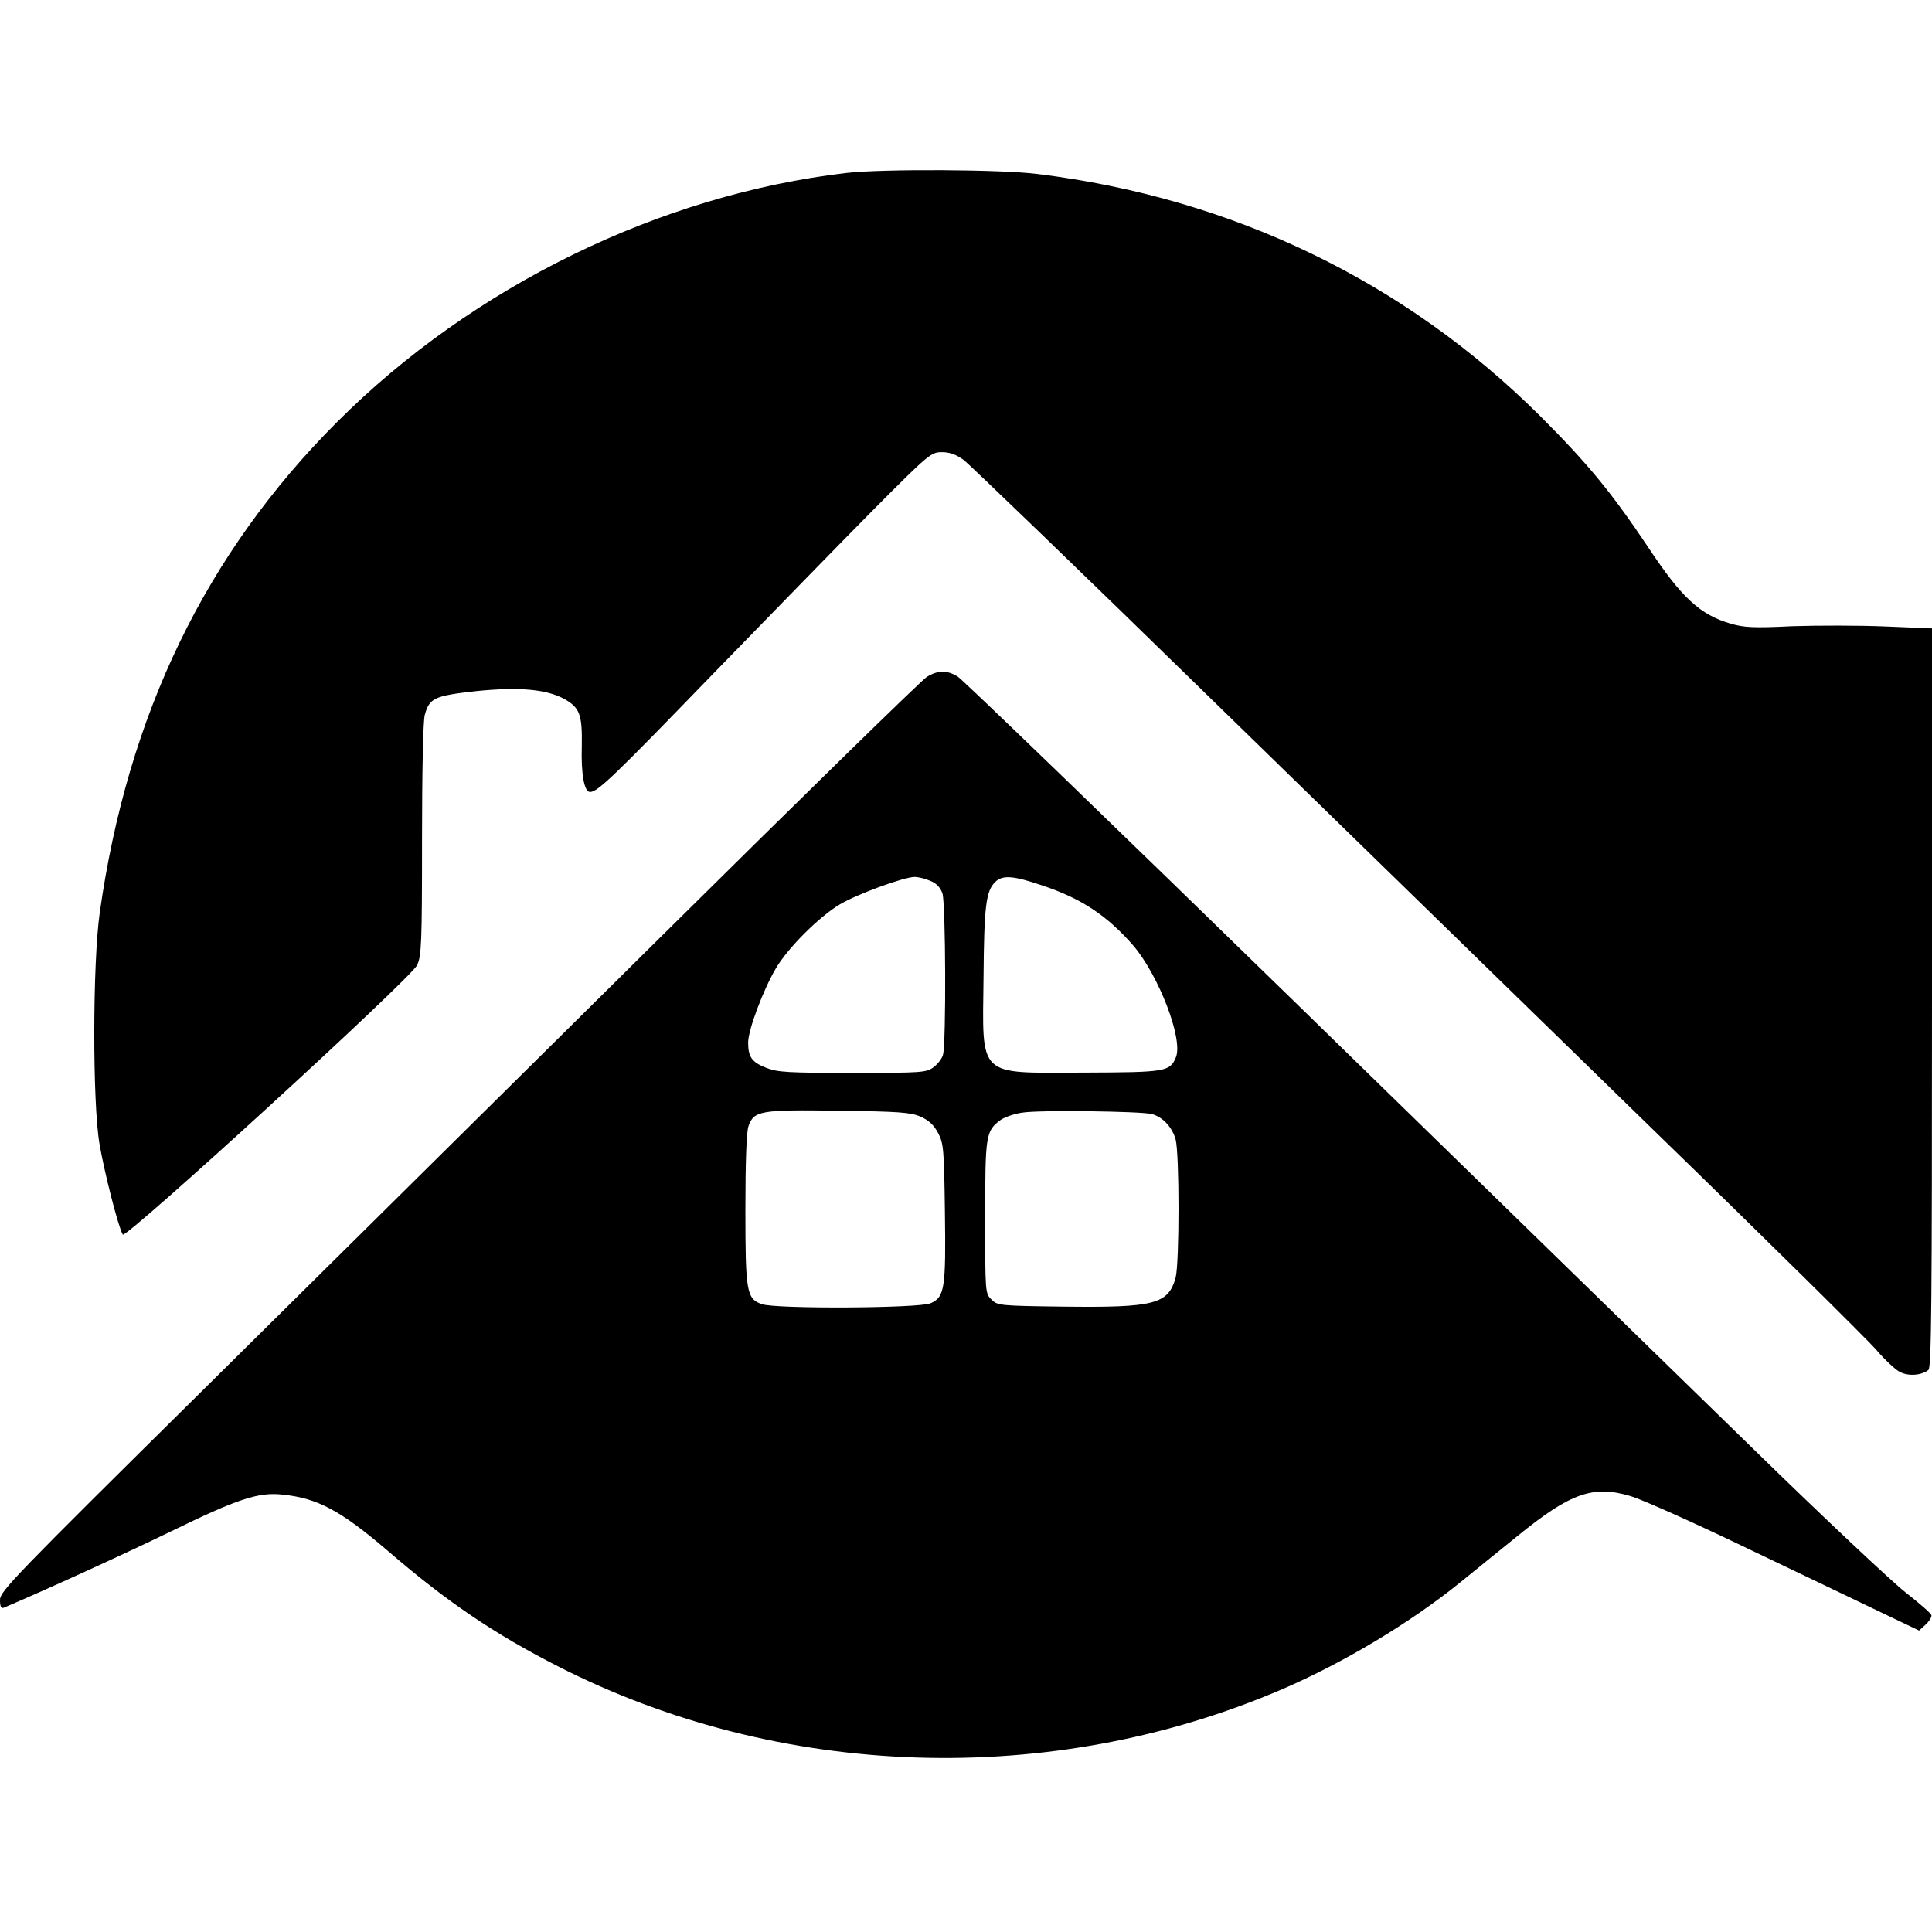
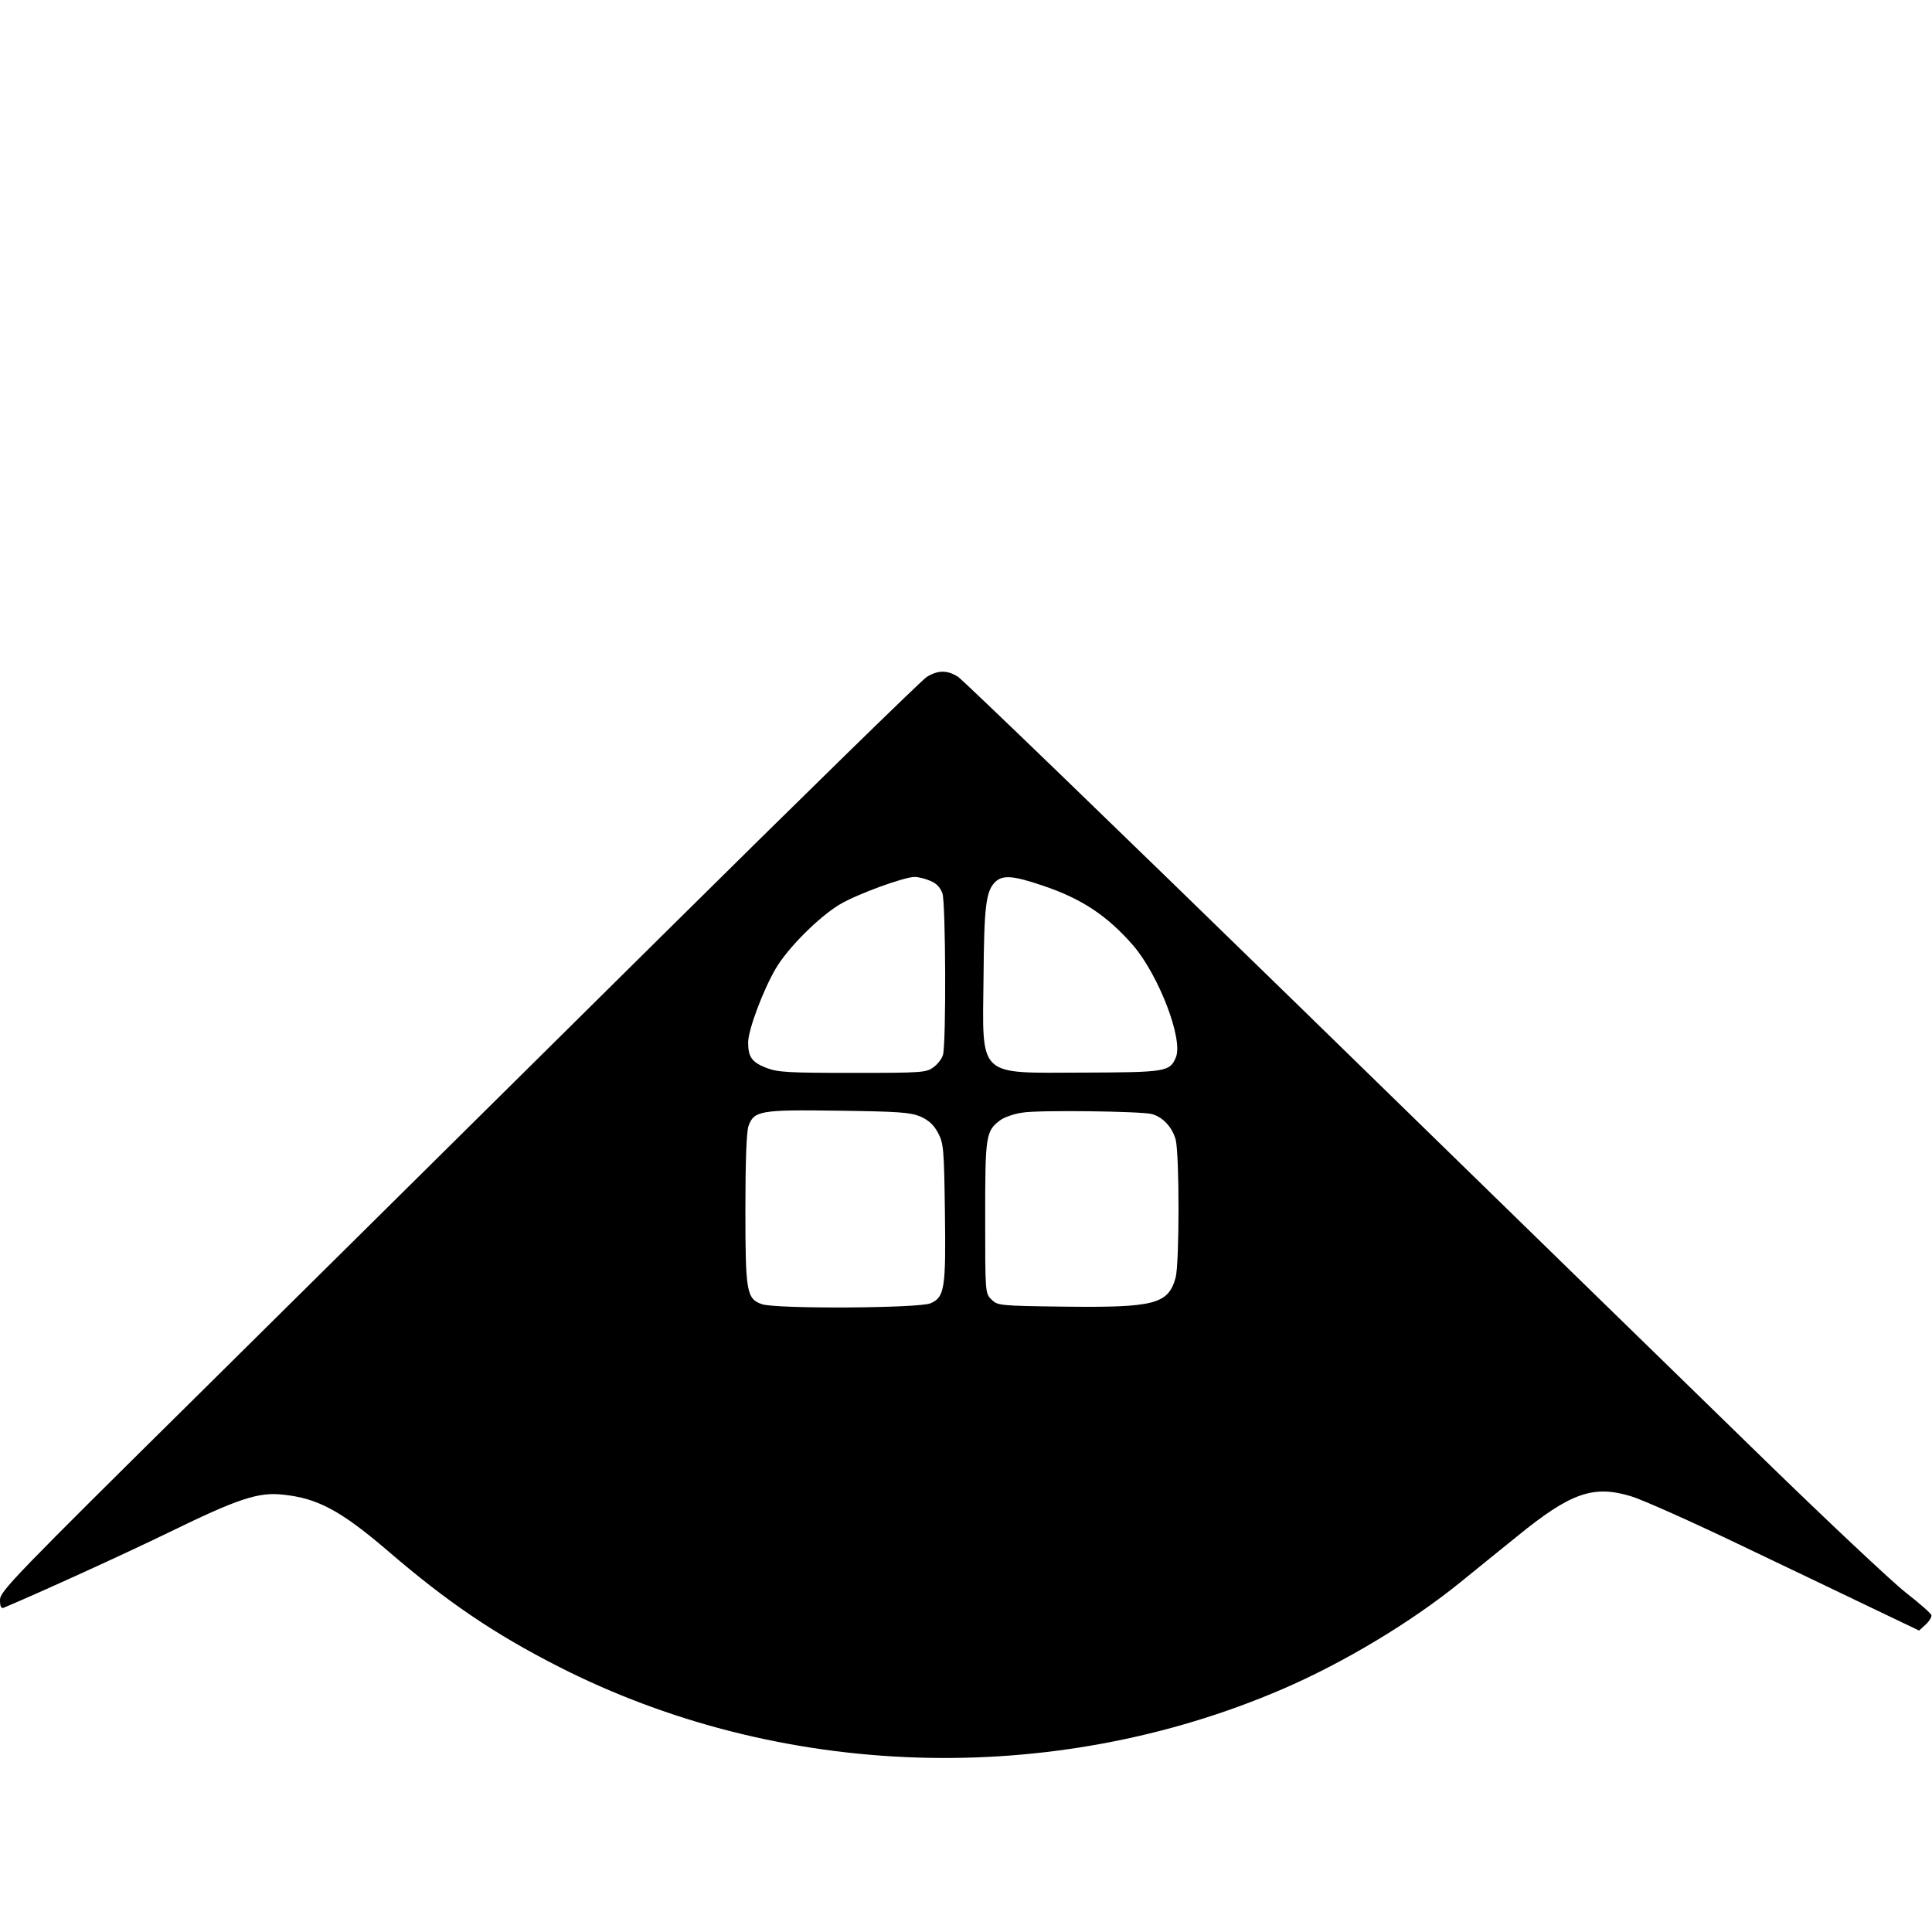
<svg xmlns="http://www.w3.org/2000/svg" version="1.0" width="705pt" height="705pt" viewBox="0 0 705 705" preserveAspectRatio="xMidYMid meet">
  <g transform="translate(0,705) scale(0.1,-0.1)" fill="#000000" stroke="none">
-     <path d="M3090 6419 c-680 -79 -1364 -413 -1860 -909 -479 -479 -764 -1068 -866 -1790 -26 -183 -27 -690 -1 -844 17 -101 69 -305 85 -331 10 -18 1052 935 1074 983 16 33 18 81 18 457 0 248 4 435 10 456 17 62 35 70 187 87 157 16 258 7 323 -29 56 -32 65 -57 63 -173 -3 -102 9 -166 30 -166 28 0 86 56 448 430 211 217 475 488 589 603 200 201 208 207 247 207 28 0 51 -8 79 -28 21 -16 424 -404 894 -863 471 -459 1199 -1169 1619 -1578 420 -408 788 -772 818 -807 30 -35 68 -71 85 -80 32 -17 80 -13 105 7 11 10 13 242 13 1359 l0 1347 -170 7 c-94 4 -246 4 -338 1 -143 -7 -177 -5 -226 9 -113 33 -180 95 -303 281 -132 197 -217 301 -392 476 -495 493 -1123 796 -1834 884 -134 17 -566 19 -697 4z" />
    <path d="M3382 4580 c-18 -11 -454 -437 -970 -948 -515 -510 -1269 -1256 -1674 -1657 -688 -680 -738 -732 -738 -763 0 -24 4 -32 13 -29 135 57 432 192 607 277 248 121 323 146 412 136 127 -13 211 -58 383 -205 217 -187 389 -303 620 -421 812 -415 1803 -446 2644 -84 223 96 470 244 651 391 47 38 139 113 205 166 196 160 279 189 417 147 40 -12 222 -93 403 -180 182 -87 402 -192 489 -234 l159 -76 24 22 c13 12 22 27 21 34 -2 7 -43 43 -93 82 -49 38 -295 269 -545 513 -250 244 -1002 976 -1670 1628 -668 651 -1228 1192 -1245 1202 -39 24 -72 24 -113 -1z m12 -744 c23 -9 37 -24 45 -46 12 -36 14 -546 2 -589 -3 -13 -19 -34 -34 -45 -27 -20 -40 -21 -295 -21 -235 0 -273 2 -315 18 -54 21 -67 40 -67 94 1 47 55 191 101 269 44 75 158 189 234 234 62 37 234 100 273 100 12 0 38 -6 56 -14z m409 -17 c144 -48 237 -110 333 -220 93 -110 182 -341 155 -407 -22 -53 -36 -55 -340 -56 -388 -1 -366 -22 -362 349 2 259 9 313 42 346 27 27 66 24 172 -12z m-445 -843 c31 -14 49 -30 65 -60 20 -38 22 -57 25 -286 4 -283 -1 -314 -53 -336 -44 -18 -563 -21 -615 -3 -56 20 -60 45 -60 347 0 175 4 280 11 302 20 57 42 61 329 57 219 -3 261 -6 298 -21z m844 9 c40 -10 75 -47 88 -93 14 -54 14 -450 0 -504 -27 -97 -76 -110 -409 -106 -235 3 -241 4 -263 26 -23 22 -23 25 -23 300 0 300 2 315 56 355 14 10 50 23 80 27 60 10 429 5 471 -5z" />
  </g>
</svg>